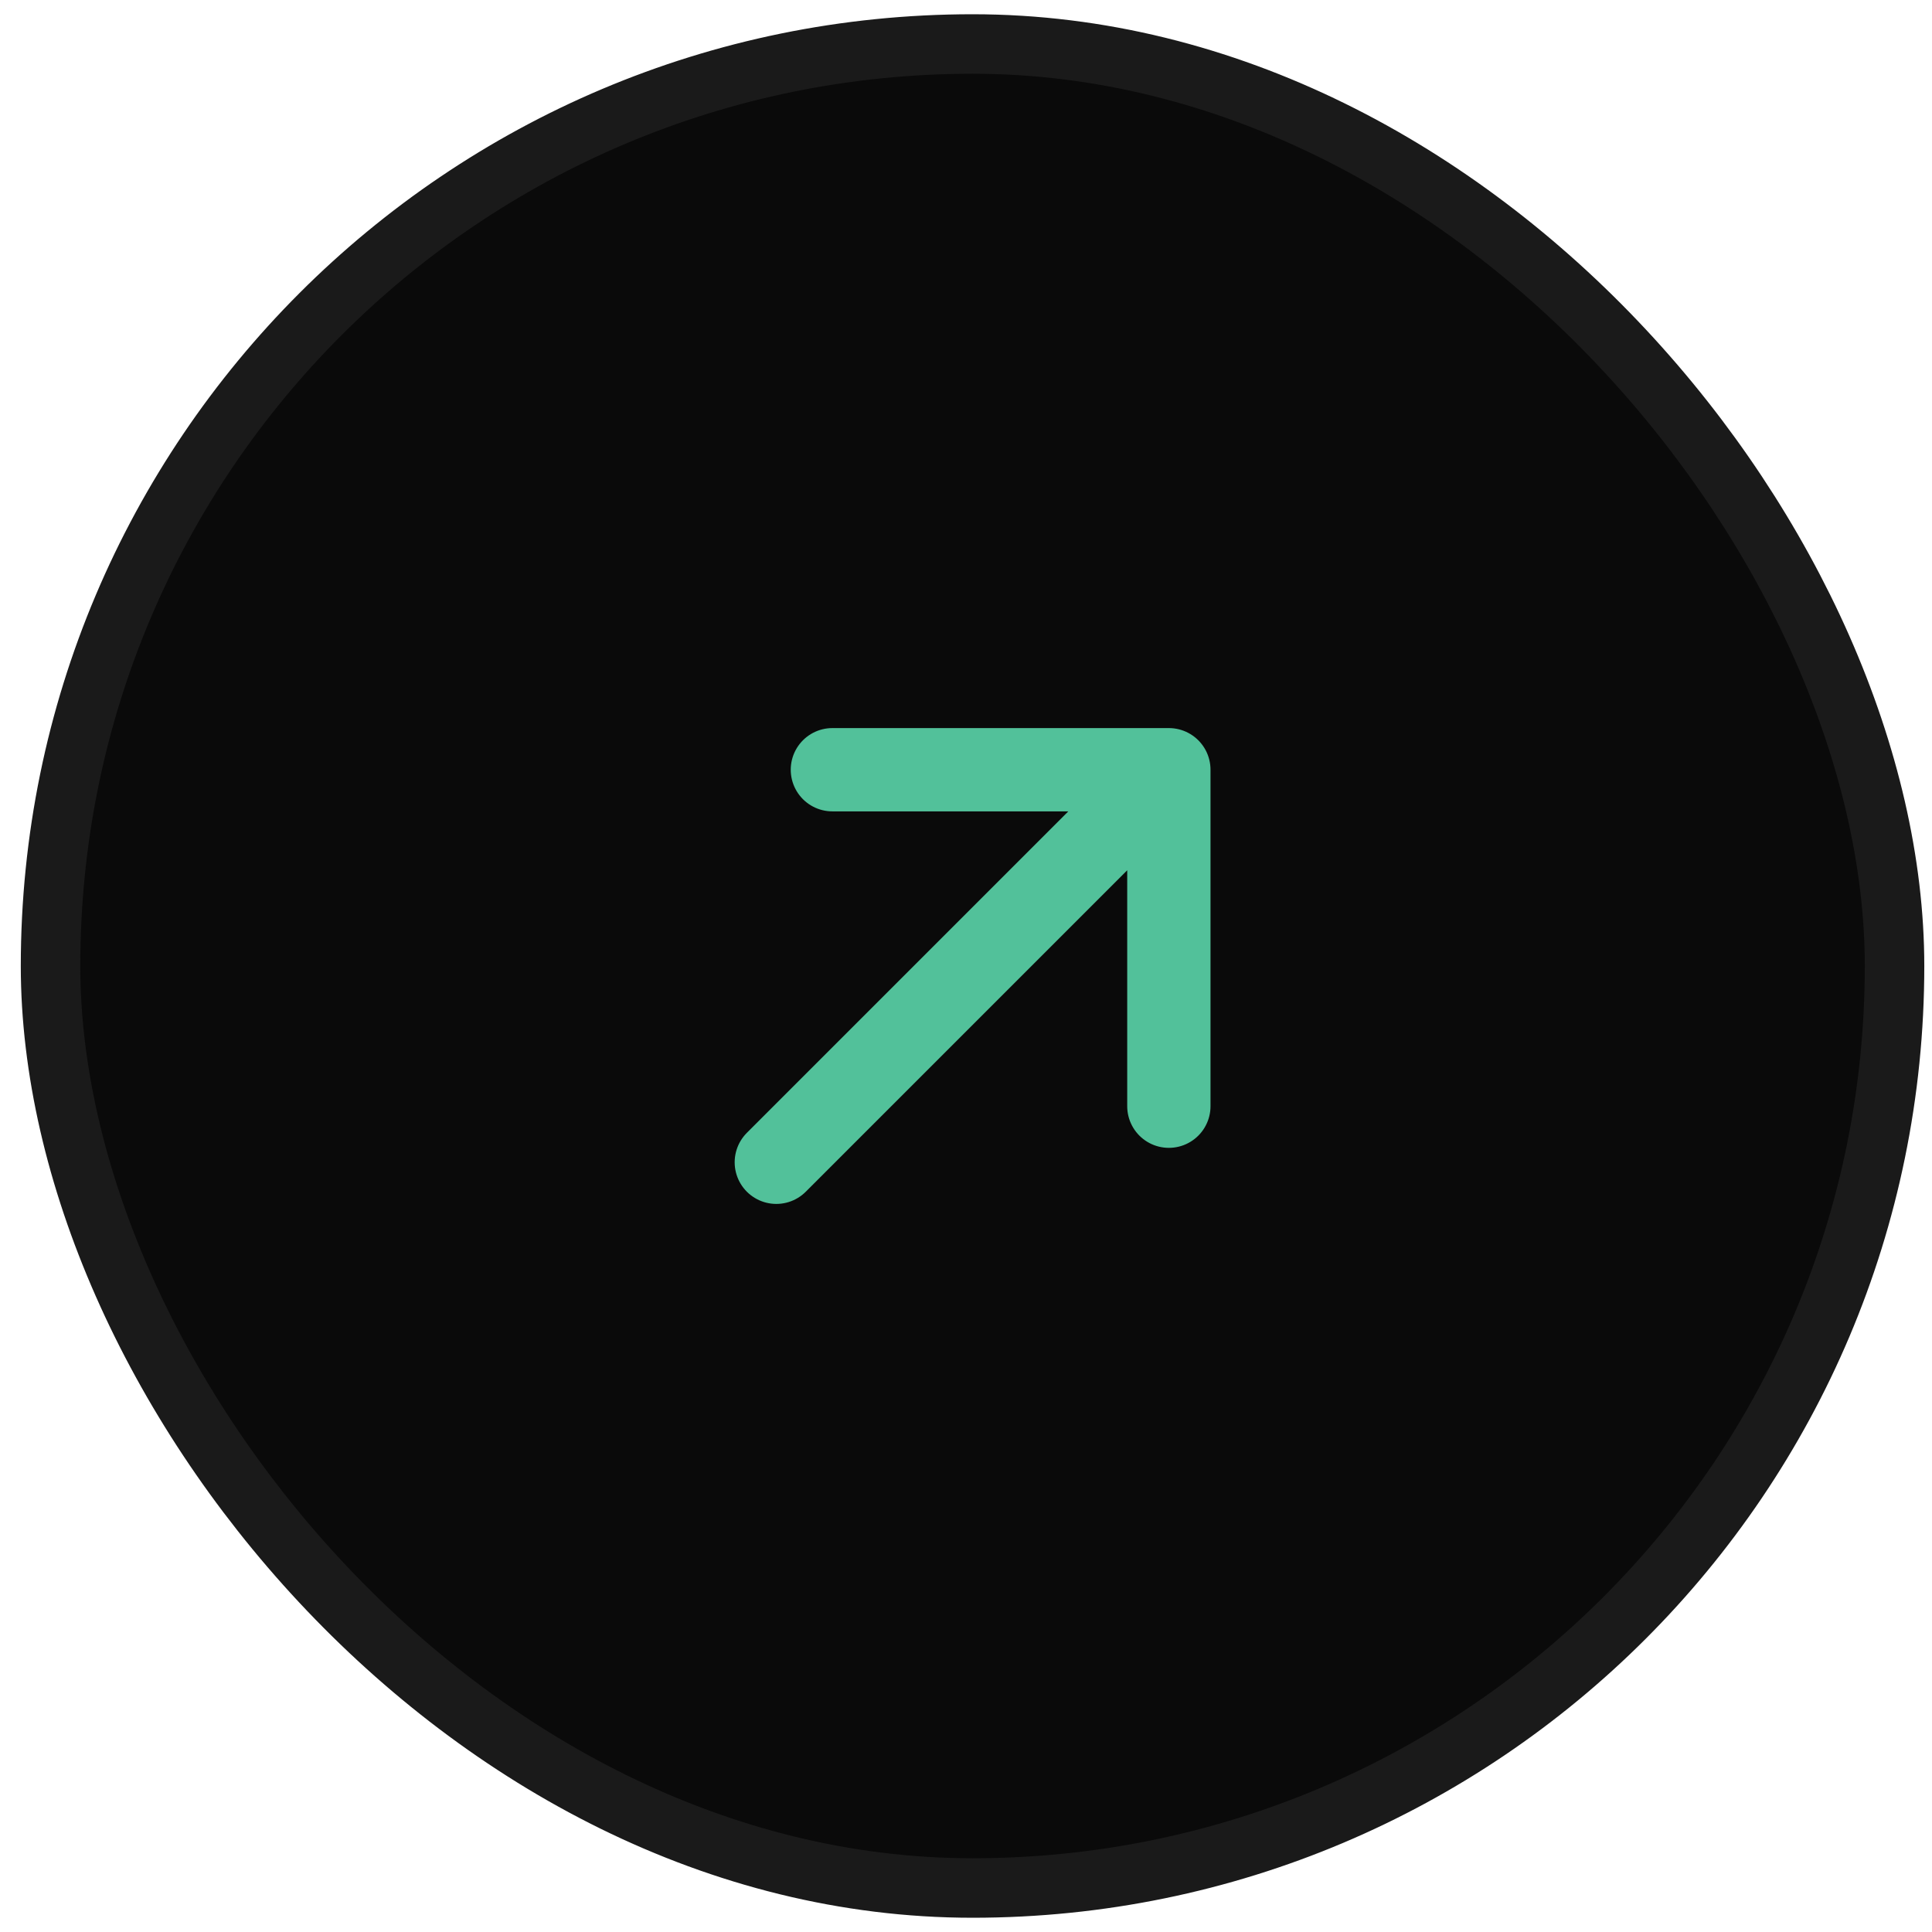
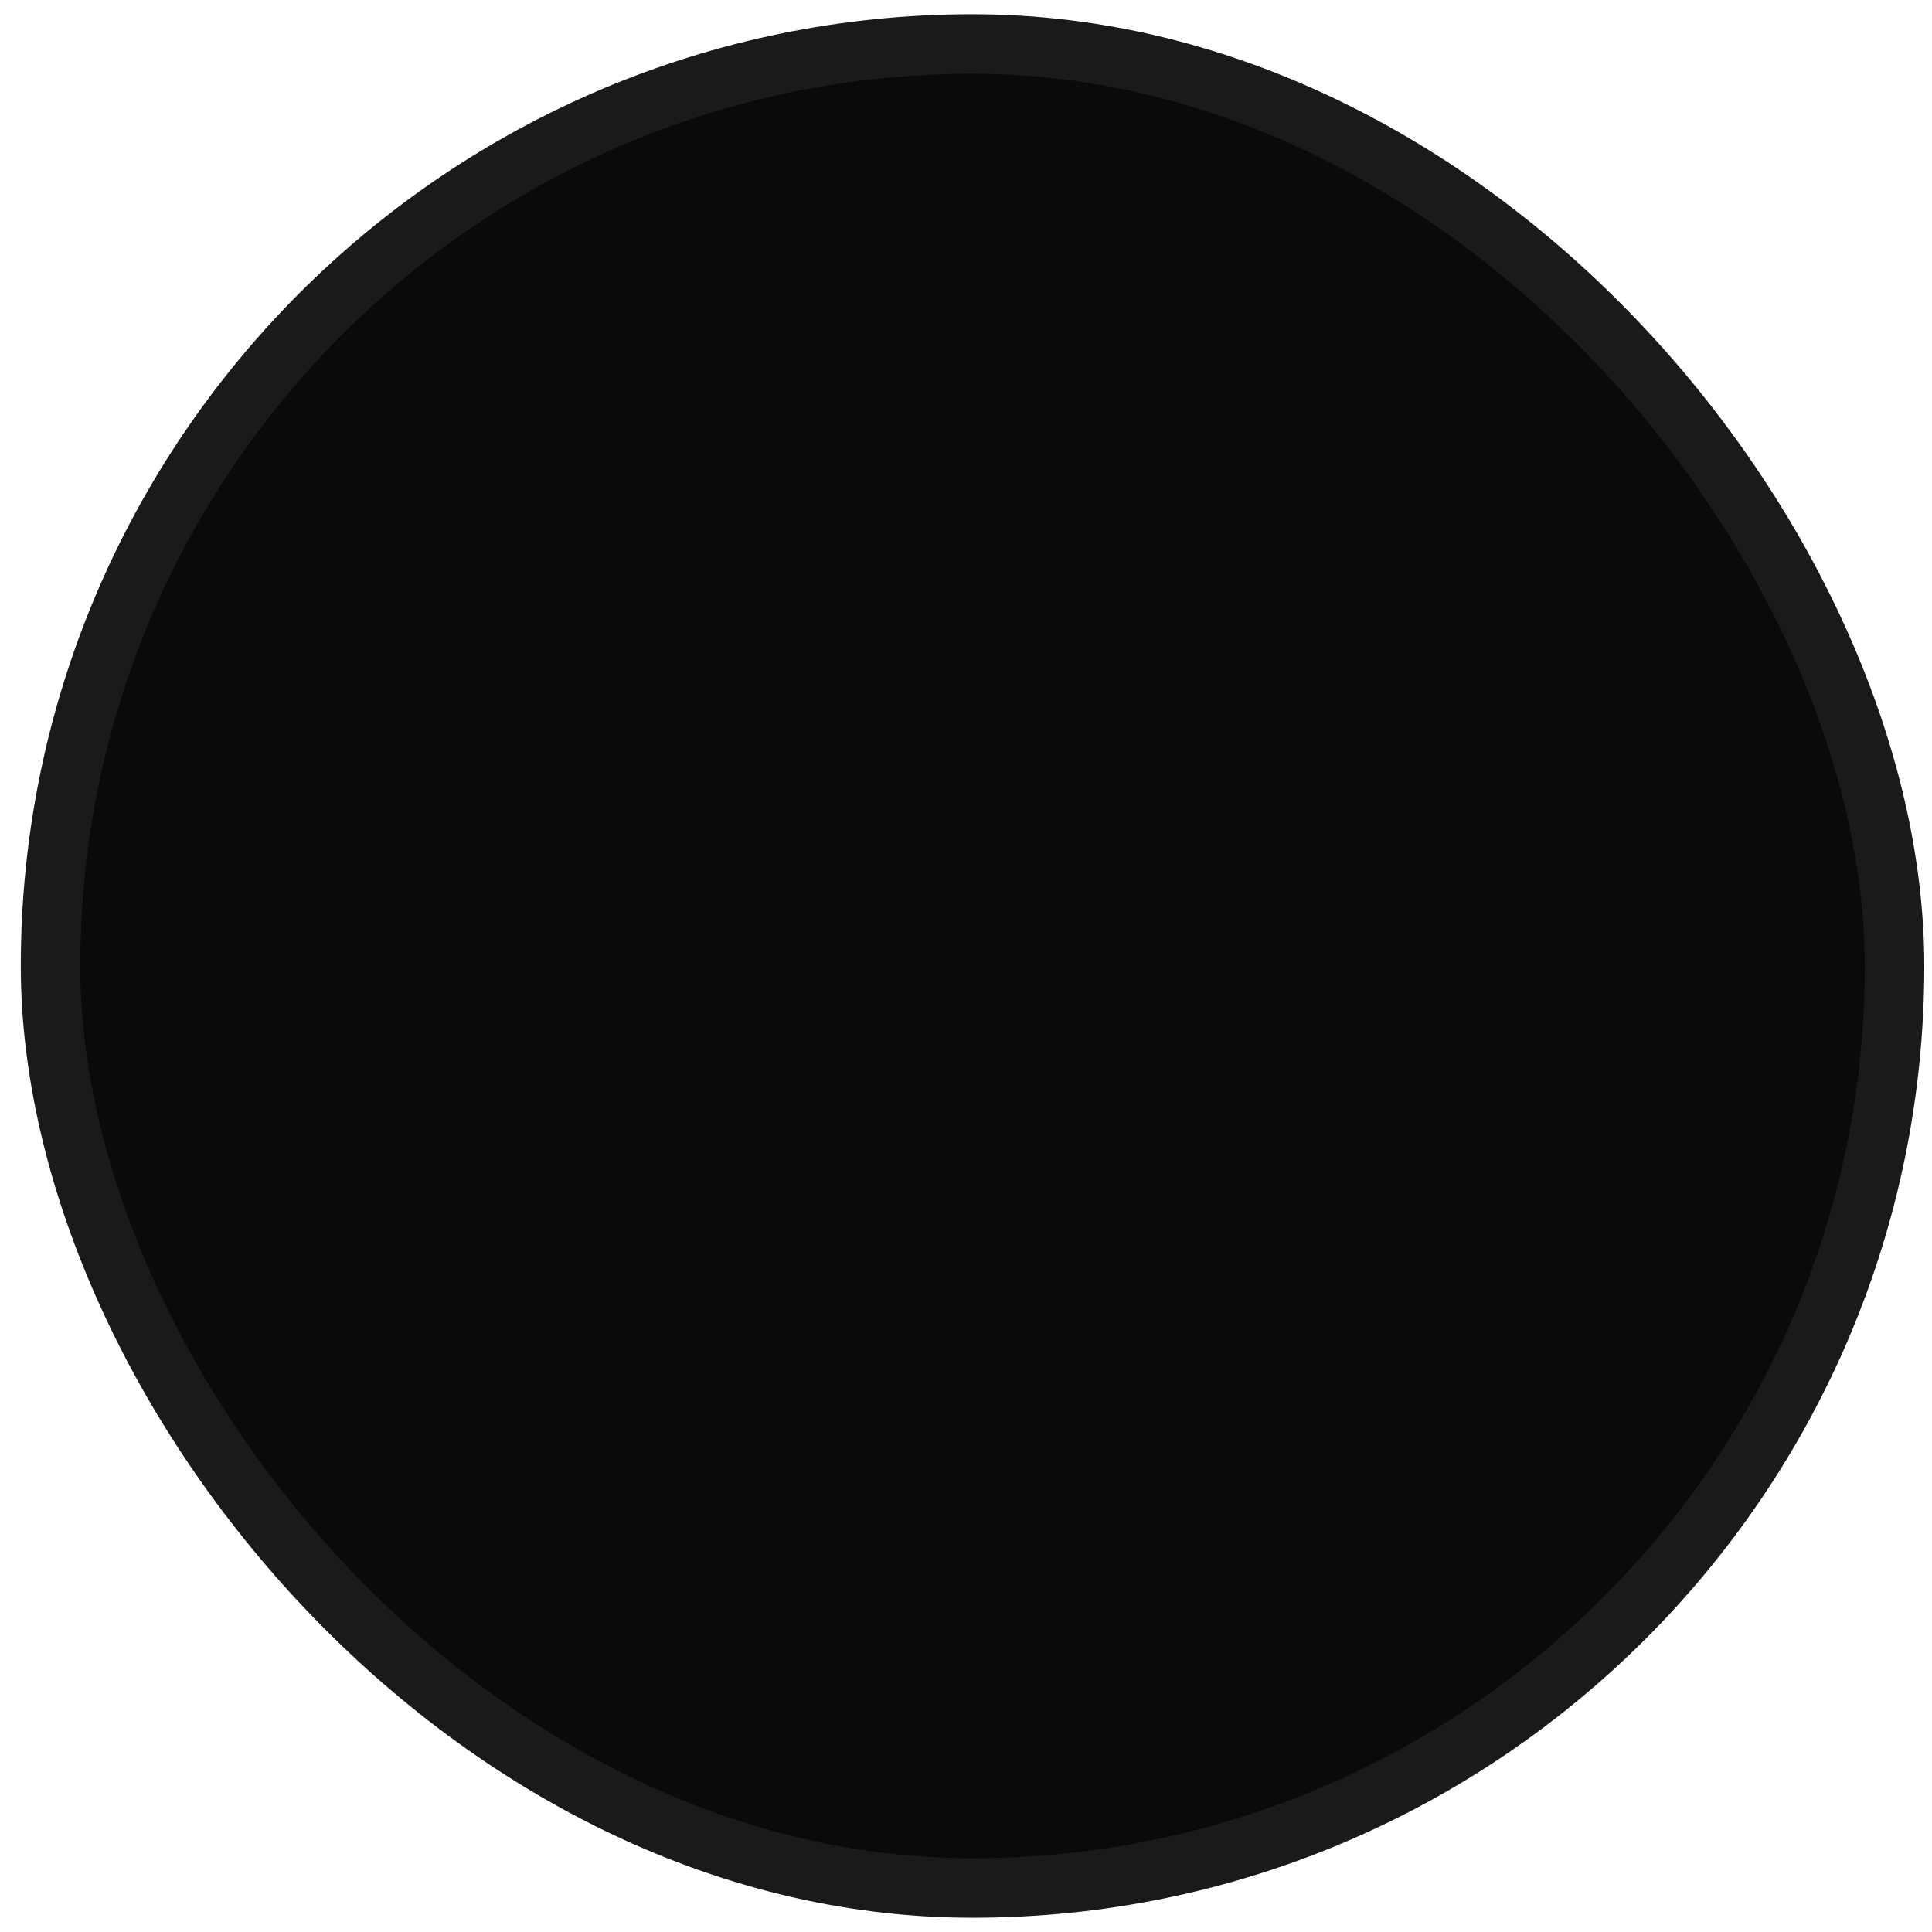
<svg xmlns="http://www.w3.org/2000/svg" width="44" height="44" viewBox="0 0 44 44" fill="none">
  <rect x="1.151" y="1.002" width="41.996" height="41.996" rx="20.998" fill="#0A0A0A" />
  <rect x="1.151" y="1.002" width="41.996" height="41.996" rx="20.998" stroke="#1A1A1A" stroke-width="1.355" />
-   <path d="M18.957 17.53L26.62 17.53M26.62 17.53L26.62 25.193M26.62 17.53L17.68 26.47" stroke="#52C19A" stroke-width="1.897" stroke-linecap="round" stroke-linejoin="round" />
</svg>